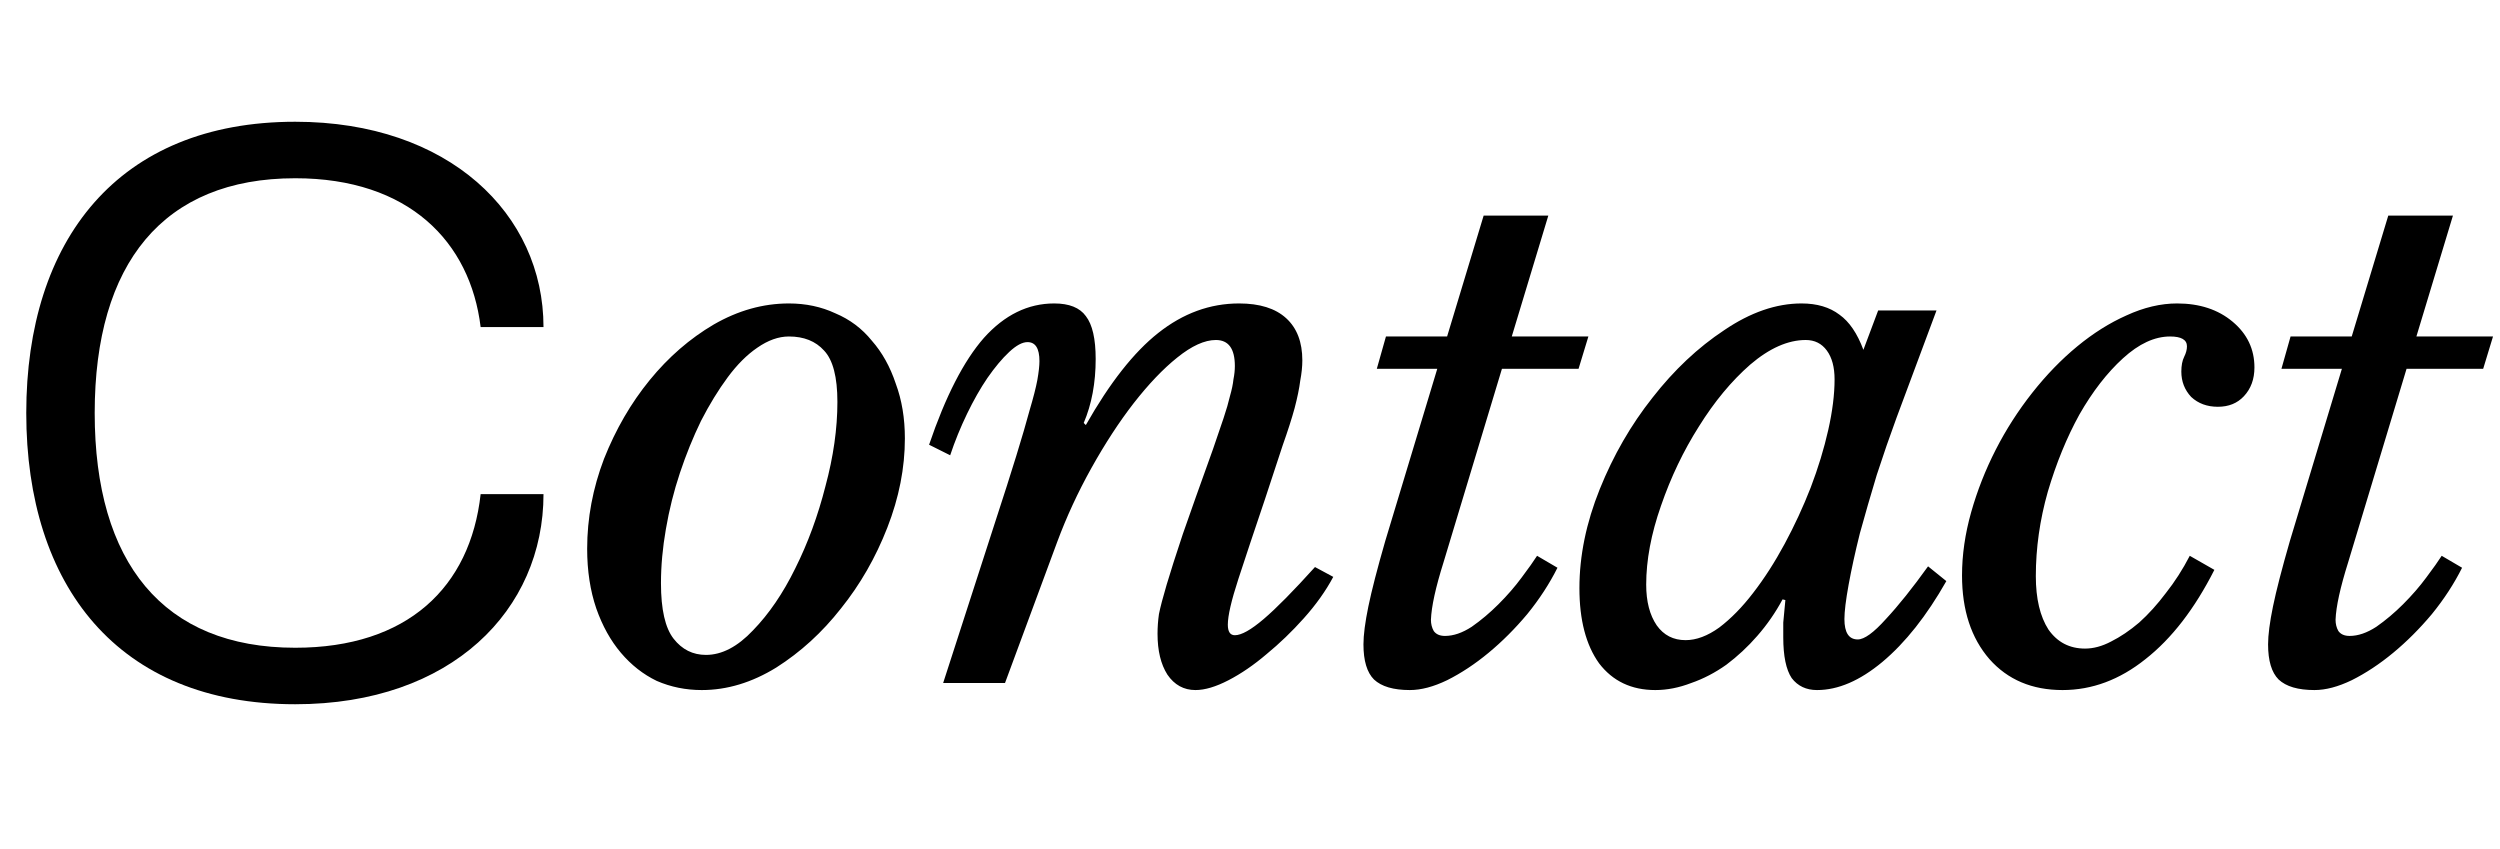
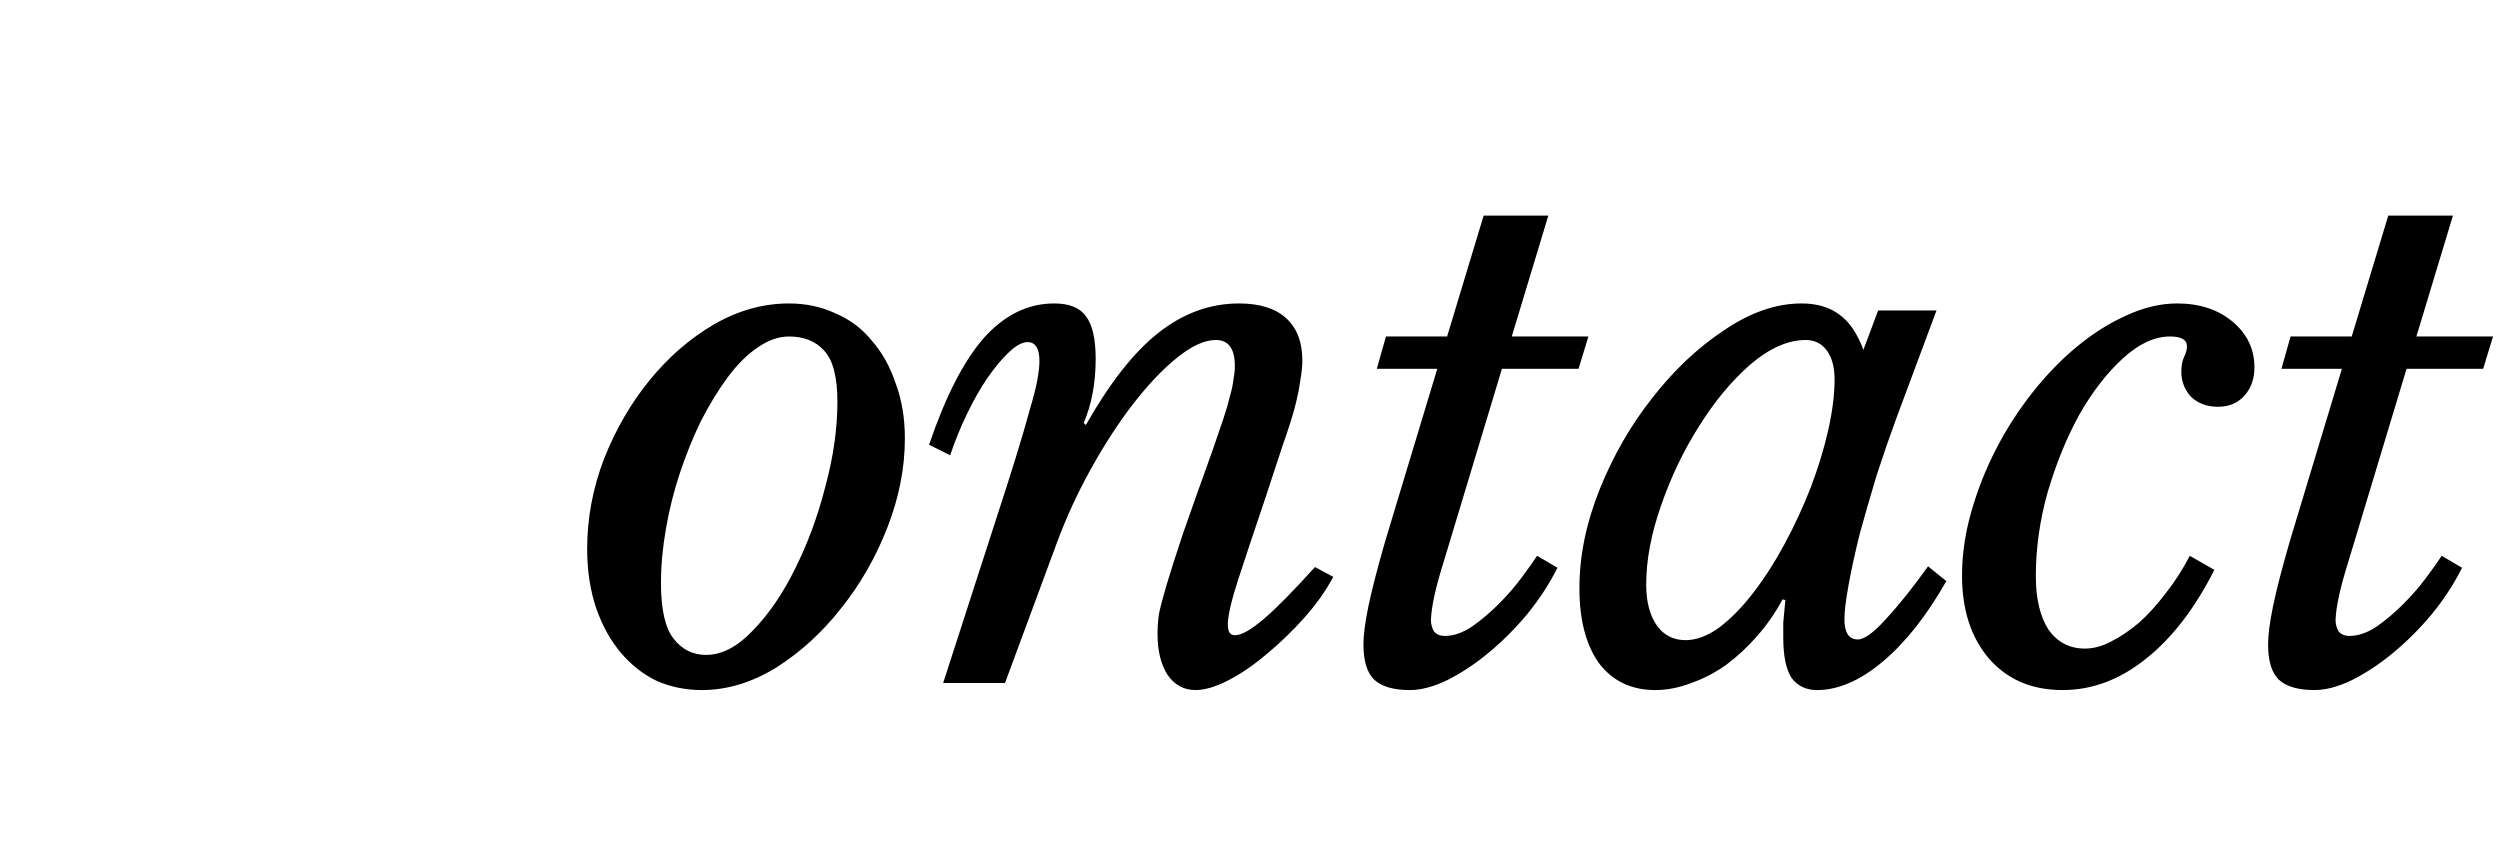
<svg xmlns="http://www.w3.org/2000/svg" width="377" height="128" viewBox="0 0 377 128" fill="none">
  <path d="M105.822 104.06C103.419 104.06 101.158 103.601 99.038 102.682C96.989 101.693 95.187 100.279 93.632 98.442C92.077 96.605 90.841 94.379 89.922 91.764C89.003 89.079 88.544 86.075 88.544 82.754C88.544 78.161 89.392 73.638 91.088 69.186C92.855 64.734 95.151 60.777 97.978 57.314C100.805 53.851 104.02 51.06 107.624 48.94C111.299 46.82 115.079 45.76 118.966 45.76C121.51 45.76 123.842 46.255 125.962 47.244C128.153 48.163 129.99 49.541 131.474 51.378C133.029 53.145 134.23 55.3 135.078 57.844C135.997 60.317 136.456 63.073 136.456 66.112C136.456 70.564 135.573 75.051 133.806 79.574C132.039 84.097 129.707 88.16 126.81 91.764C123.983 95.368 120.733 98.336 117.058 100.668C113.383 102.929 109.638 104.06 105.822 104.06ZM106.458 98.76C108.861 98.76 111.228 97.523 113.56 95.05C115.963 92.577 118.083 89.467 119.92 85.722C121.828 81.906 123.347 77.772 124.478 73.32C125.679 68.868 126.28 64.628 126.28 60.6C126.28 56.855 125.609 54.275 124.266 52.862C122.994 51.449 121.227 50.742 118.966 50.742C117.411 50.742 115.821 51.307 114.196 52.438C112.641 53.498 111.157 54.982 109.744 56.89C108.331 58.798 106.988 60.989 105.716 63.462C104.515 65.935 103.455 68.55 102.536 71.306C101.617 74.062 100.911 76.889 100.416 79.786C99.921 82.613 99.674 85.333 99.674 87.948C99.674 91.905 100.31 94.697 101.582 96.322C102.854 97.947 104.479 98.76 106.458 98.76ZM183.354 51.272C181.658 51.272 179.715 52.155 177.524 53.922C175.404 55.618 173.214 57.915 170.952 60.812C168.762 63.639 166.642 66.889 164.592 70.564C162.543 74.239 160.812 77.984 159.398 81.8L151.554 103H142.226L150.07 78.726C151.342 74.839 152.402 71.518 153.25 68.762C154.098 66.006 154.77 63.709 155.264 61.872C155.83 59.964 156.218 58.445 156.43 57.314C156.642 56.113 156.748 55.159 156.748 54.452C156.748 52.544 156.148 51.59 154.946 51.59C154.169 51.59 153.25 52.085 152.19 53.074C151.13 54.063 150.035 55.371 148.904 56.996C147.844 58.551 146.82 60.353 145.83 62.402C144.841 64.451 143.993 66.536 143.286 68.656L140.106 67.066C142.58 59.787 145.336 54.417 148.374 50.954C151.484 47.491 155.017 45.76 158.974 45.76C161.236 45.76 162.826 46.396 163.744 47.668C164.734 48.94 165.228 51.095 165.228 54.134C165.228 57.738 164.628 60.953 163.426 63.78L163.744 64.098C167.348 57.738 170.988 53.109 174.662 50.212C178.408 47.244 182.471 45.76 186.852 45.76C189.962 45.76 192.329 46.502 193.954 47.986C195.58 49.47 196.392 51.59 196.392 54.346C196.392 55.265 196.286 56.289 196.074 57.42C195.933 58.551 195.65 59.929 195.226 61.554C194.802 63.109 194.202 64.981 193.424 67.172C192.718 69.363 191.834 72.048 190.774 75.228C189.149 80.033 187.806 84.061 186.746 87.312C185.686 90.563 185.156 92.859 185.156 94.202C185.156 95.262 185.51 95.792 186.216 95.792C187.206 95.792 188.654 94.979 190.562 93.354C192.47 91.729 195.05 89.114 198.3 85.51L201.056 86.994C199.926 89.114 198.442 91.199 196.604 93.248C194.838 95.227 192.965 97.029 190.986 98.654C189.078 100.279 187.17 101.587 185.262 102.576C183.354 103.565 181.694 104.06 180.28 104.06C178.514 104.06 177.1 103.283 176.04 101.728C175.051 100.173 174.556 98.124 174.556 95.58C174.556 94.591 174.627 93.601 174.768 92.612C174.98 91.552 175.369 90.068 175.934 88.16C176.5 86.252 177.312 83.708 178.372 80.528C179.503 77.277 181.022 73.002 182.93 67.702C183.566 65.865 184.096 64.31 184.52 63.038C184.944 61.766 185.262 60.671 185.474 59.752C185.757 58.763 185.934 57.915 186.004 57.208C186.146 56.501 186.216 55.83 186.216 55.194C186.216 52.579 185.262 51.272 183.354 51.272ZM226.491 55.618L217.693 84.768C216.492 88.584 215.856 91.481 215.785 93.46C215.785 94.096 215.927 94.661 216.209 95.156C216.563 95.651 217.128 95.898 217.905 95.898C219.177 95.898 220.52 95.439 221.933 94.52C223.347 93.531 224.689 92.4 225.961 91.128C227.304 89.785 228.47 88.443 229.459 87.1C230.519 85.687 231.297 84.591 231.791 83.814L234.865 85.616C233.664 88.019 232.145 90.351 230.307 92.612C228.47 94.803 226.527 96.746 224.477 98.442C222.428 100.138 220.343 101.516 218.223 102.576C216.174 103.565 214.301 104.06 212.605 104.06C210.132 104.06 208.33 103.53 207.199 102.47C206.139 101.41 205.609 99.643 205.609 97.17C205.609 95.757 205.857 93.849 206.351 91.446C206.846 89.043 207.694 85.757 208.895 81.588L216.739 55.618H207.623L209.001 50.742H218.223L223.735 32.51H233.487L227.975 50.742H239.529L238.045 55.618H226.491ZM272.308 51.272C269.623 51.272 266.832 52.509 263.934 54.982C261.108 57.455 258.528 60.565 256.196 64.31C253.864 67.985 251.956 71.977 250.472 76.288C248.988 80.528 248.246 84.485 248.246 88.16C248.246 90.704 248.776 92.753 249.836 94.308C250.896 95.792 252.345 96.534 254.182 96.534C255.808 96.534 257.504 95.898 259.27 94.626C261.037 93.283 262.733 91.552 264.358 89.432C266.054 87.241 267.644 84.768 269.128 82.012C270.612 79.256 271.92 76.429 273.05 73.532C274.181 70.564 275.064 67.667 275.7 64.84C276.336 62.013 276.654 59.469 276.654 57.208C276.654 55.371 276.266 53.922 275.488 52.862C274.711 51.802 273.651 51.272 272.308 51.272ZM283.226 46.82H292.024L285.982 63.038C284.993 65.723 284.004 68.585 283.014 71.624C282.096 74.663 281.248 77.595 280.47 80.422C279.764 83.249 279.198 85.828 278.774 88.16C278.35 90.492 278.138 92.223 278.138 93.354C278.138 95.403 278.81 96.428 280.152 96.428C281.142 96.428 282.555 95.403 284.392 93.354C286.3 91.305 288.42 88.655 290.752 85.404L293.508 87.63C290.54 92.859 287.325 96.923 283.862 99.82C280.47 102.647 277.184 104.06 274.004 104.06C272.379 104.06 271.107 103.459 270.188 102.258C269.34 100.986 268.916 98.937 268.916 96.11C268.916 95.474 268.916 94.732 268.916 93.884C268.987 93.036 269.093 91.905 269.234 90.492L268.81 90.386C267.75 92.365 266.478 94.202 264.994 95.898C263.581 97.523 262.026 98.972 260.33 100.244C258.634 101.445 256.868 102.364 255.03 103C253.193 103.707 251.391 104.06 249.624 104.06C246.02 104.06 243.194 102.717 241.144 100.032C239.166 97.276 238.176 93.495 238.176 88.69C238.176 83.814 239.201 78.832 241.25 73.744C243.3 68.656 245.95 64.063 249.2 59.964C252.451 55.795 256.055 52.403 260.012 49.788C263.97 47.103 267.856 45.76 271.672 45.76C274.004 45.76 275.912 46.325 277.396 47.456C278.88 48.516 280.082 50.283 281 52.756L283.226 46.82ZM333.927 85.934C330.959 91.799 327.497 96.287 323.539 99.396C319.653 102.505 315.483 104.06 311.031 104.06C306.438 104.06 302.763 102.505 300.007 99.396C297.251 96.216 295.873 92.011 295.873 86.782C295.873 83.673 296.333 80.493 297.251 77.242C298.17 73.991 299.407 70.847 300.961 67.808C302.516 64.769 304.353 61.907 306.473 59.222C308.593 56.537 310.855 54.205 313.257 52.226C315.66 50.247 318.133 48.693 320.677 47.562C323.292 46.361 325.836 45.76 328.309 45.76C331.701 45.76 334.493 46.679 336.683 48.516C338.874 50.353 339.969 52.65 339.969 55.406C339.969 57.173 339.439 58.621 338.379 59.752C337.39 60.812 336.083 61.342 334.457 61.342C332.832 61.342 331.489 60.847 330.429 59.858C329.44 58.798 328.945 57.526 328.945 56.042C328.945 55.123 329.087 54.381 329.369 53.816C329.652 53.251 329.793 52.721 329.793 52.226C329.793 51.237 328.945 50.742 327.249 50.742C324.917 50.742 322.55 51.837 320.147 54.028C317.745 56.219 315.554 59.045 313.575 62.508C311.667 65.971 310.077 69.857 308.805 74.168C307.604 78.408 307.003 82.648 307.003 86.888C307.003 90.28 307.639 92.965 308.911 94.944C310.254 96.852 312.091 97.806 314.423 97.806C315.695 97.806 317.003 97.453 318.345 96.746C319.759 96.039 321.172 95.085 322.585 93.884C323.999 92.612 325.341 91.128 326.613 89.432C327.956 87.736 329.157 85.863 330.217 83.814L333.927 85.934ZM362.908 55.618L354.11 84.768C352.909 88.584 352.273 91.481 352.202 93.46C352.202 94.096 352.344 94.661 352.626 95.156C352.98 95.651 353.545 95.898 354.322 95.898C355.594 95.898 356.937 95.439 358.35 94.52C359.764 93.531 361.106 92.4 362.378 91.128C363.721 89.785 364.887 88.443 365.876 87.1C366.936 85.687 367.714 84.591 368.208 83.814L371.282 85.616C370.081 88.019 368.562 90.351 366.724 92.612C364.887 94.803 362.944 96.746 360.894 98.442C358.845 100.138 356.76 101.516 354.64 102.576C352.591 103.565 350.718 104.06 349.022 104.06C346.549 104.06 344.747 103.53 343.616 102.47C342.556 101.41 342.026 99.643 342.026 97.17C342.026 95.757 342.274 93.849 342.768 91.446C343.263 89.043 344.111 85.757 345.312 81.588L353.156 55.618H344.04L345.418 50.742H354.64L360.152 32.51H369.904L364.392 50.742H375.946L374.462 55.618H362.908Z" fill="black" />
-   <path d="M44.52 106.2C17.76 106.2 3.96 88.32 3.96 62.28C3.96 36.24 17.76 18.36 44.52 18.36C67.68 18.36 81.96 32.28 81.96 49.32H72.48C70.92 36.48 61.68 26.88 44.52 26.88C24.6 26.88 14.28 39.72 14.28 62.28C14.28 84.84 24.6 97.68 44.52 97.68C61.44 97.68 70.92 88.56 72.48 74.52H81.96C81.96 91.92 68.16 106.2 44.52 106.2Z" fill="black" />
</svg>